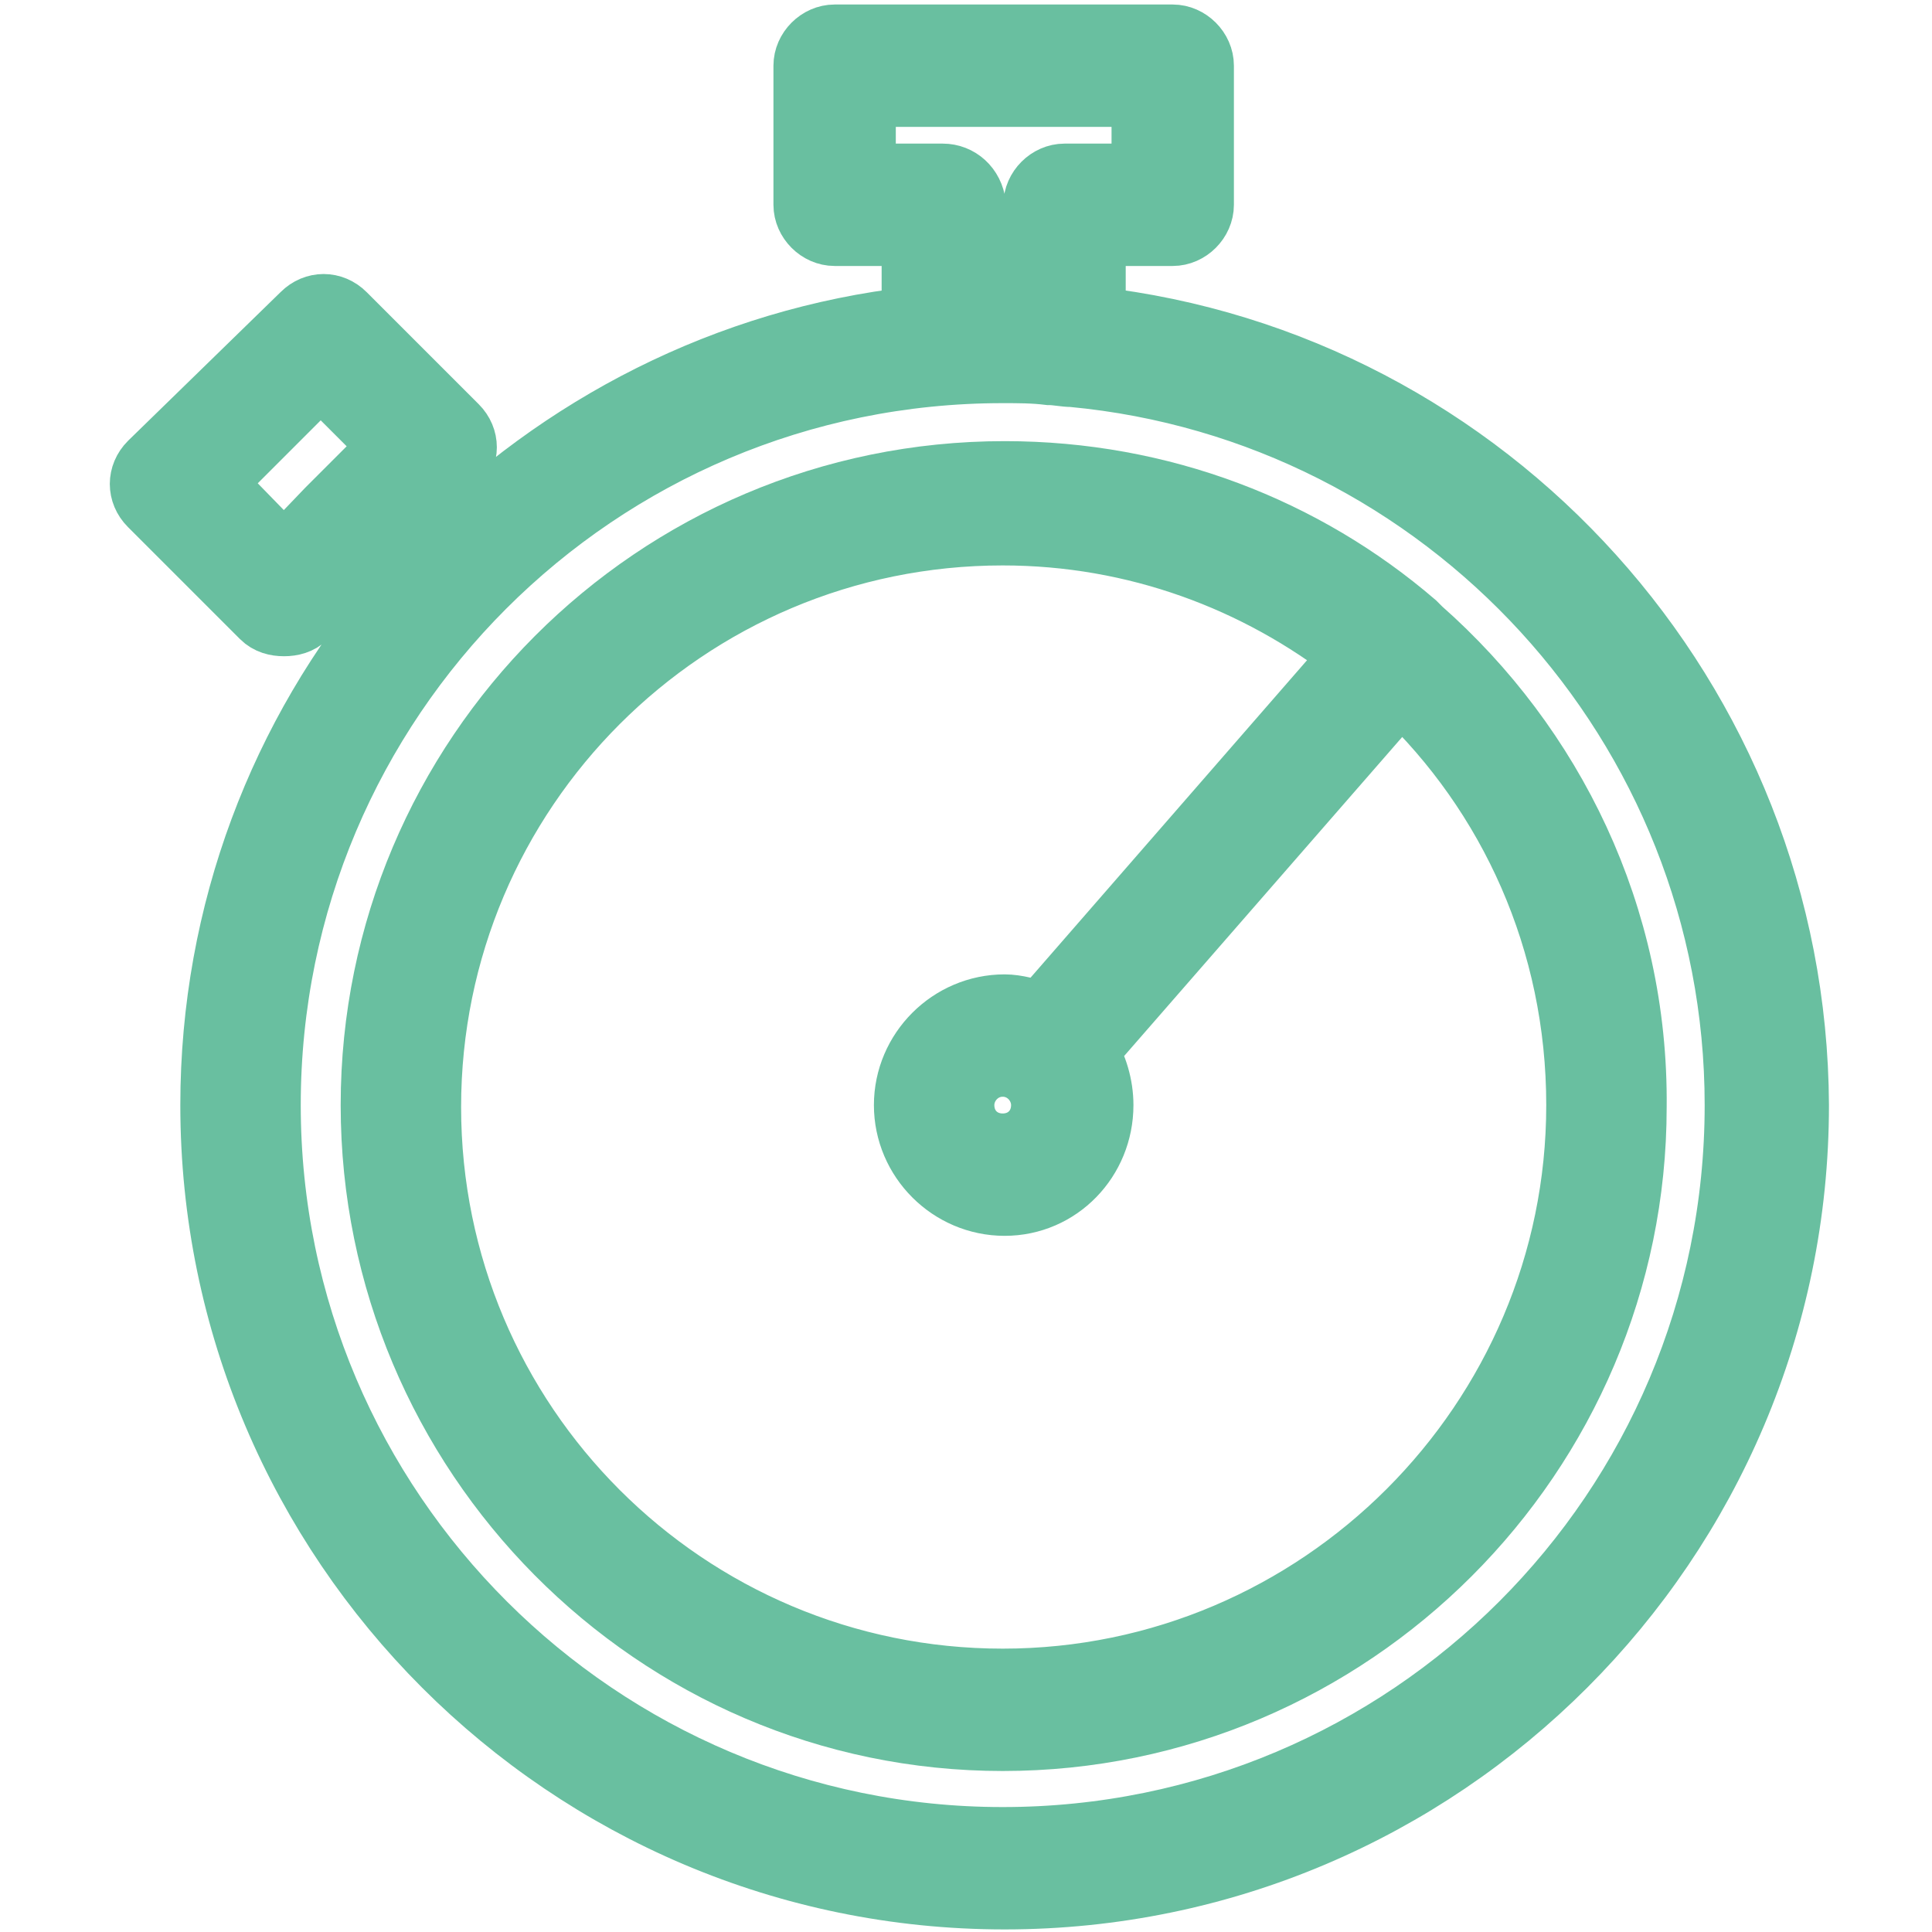
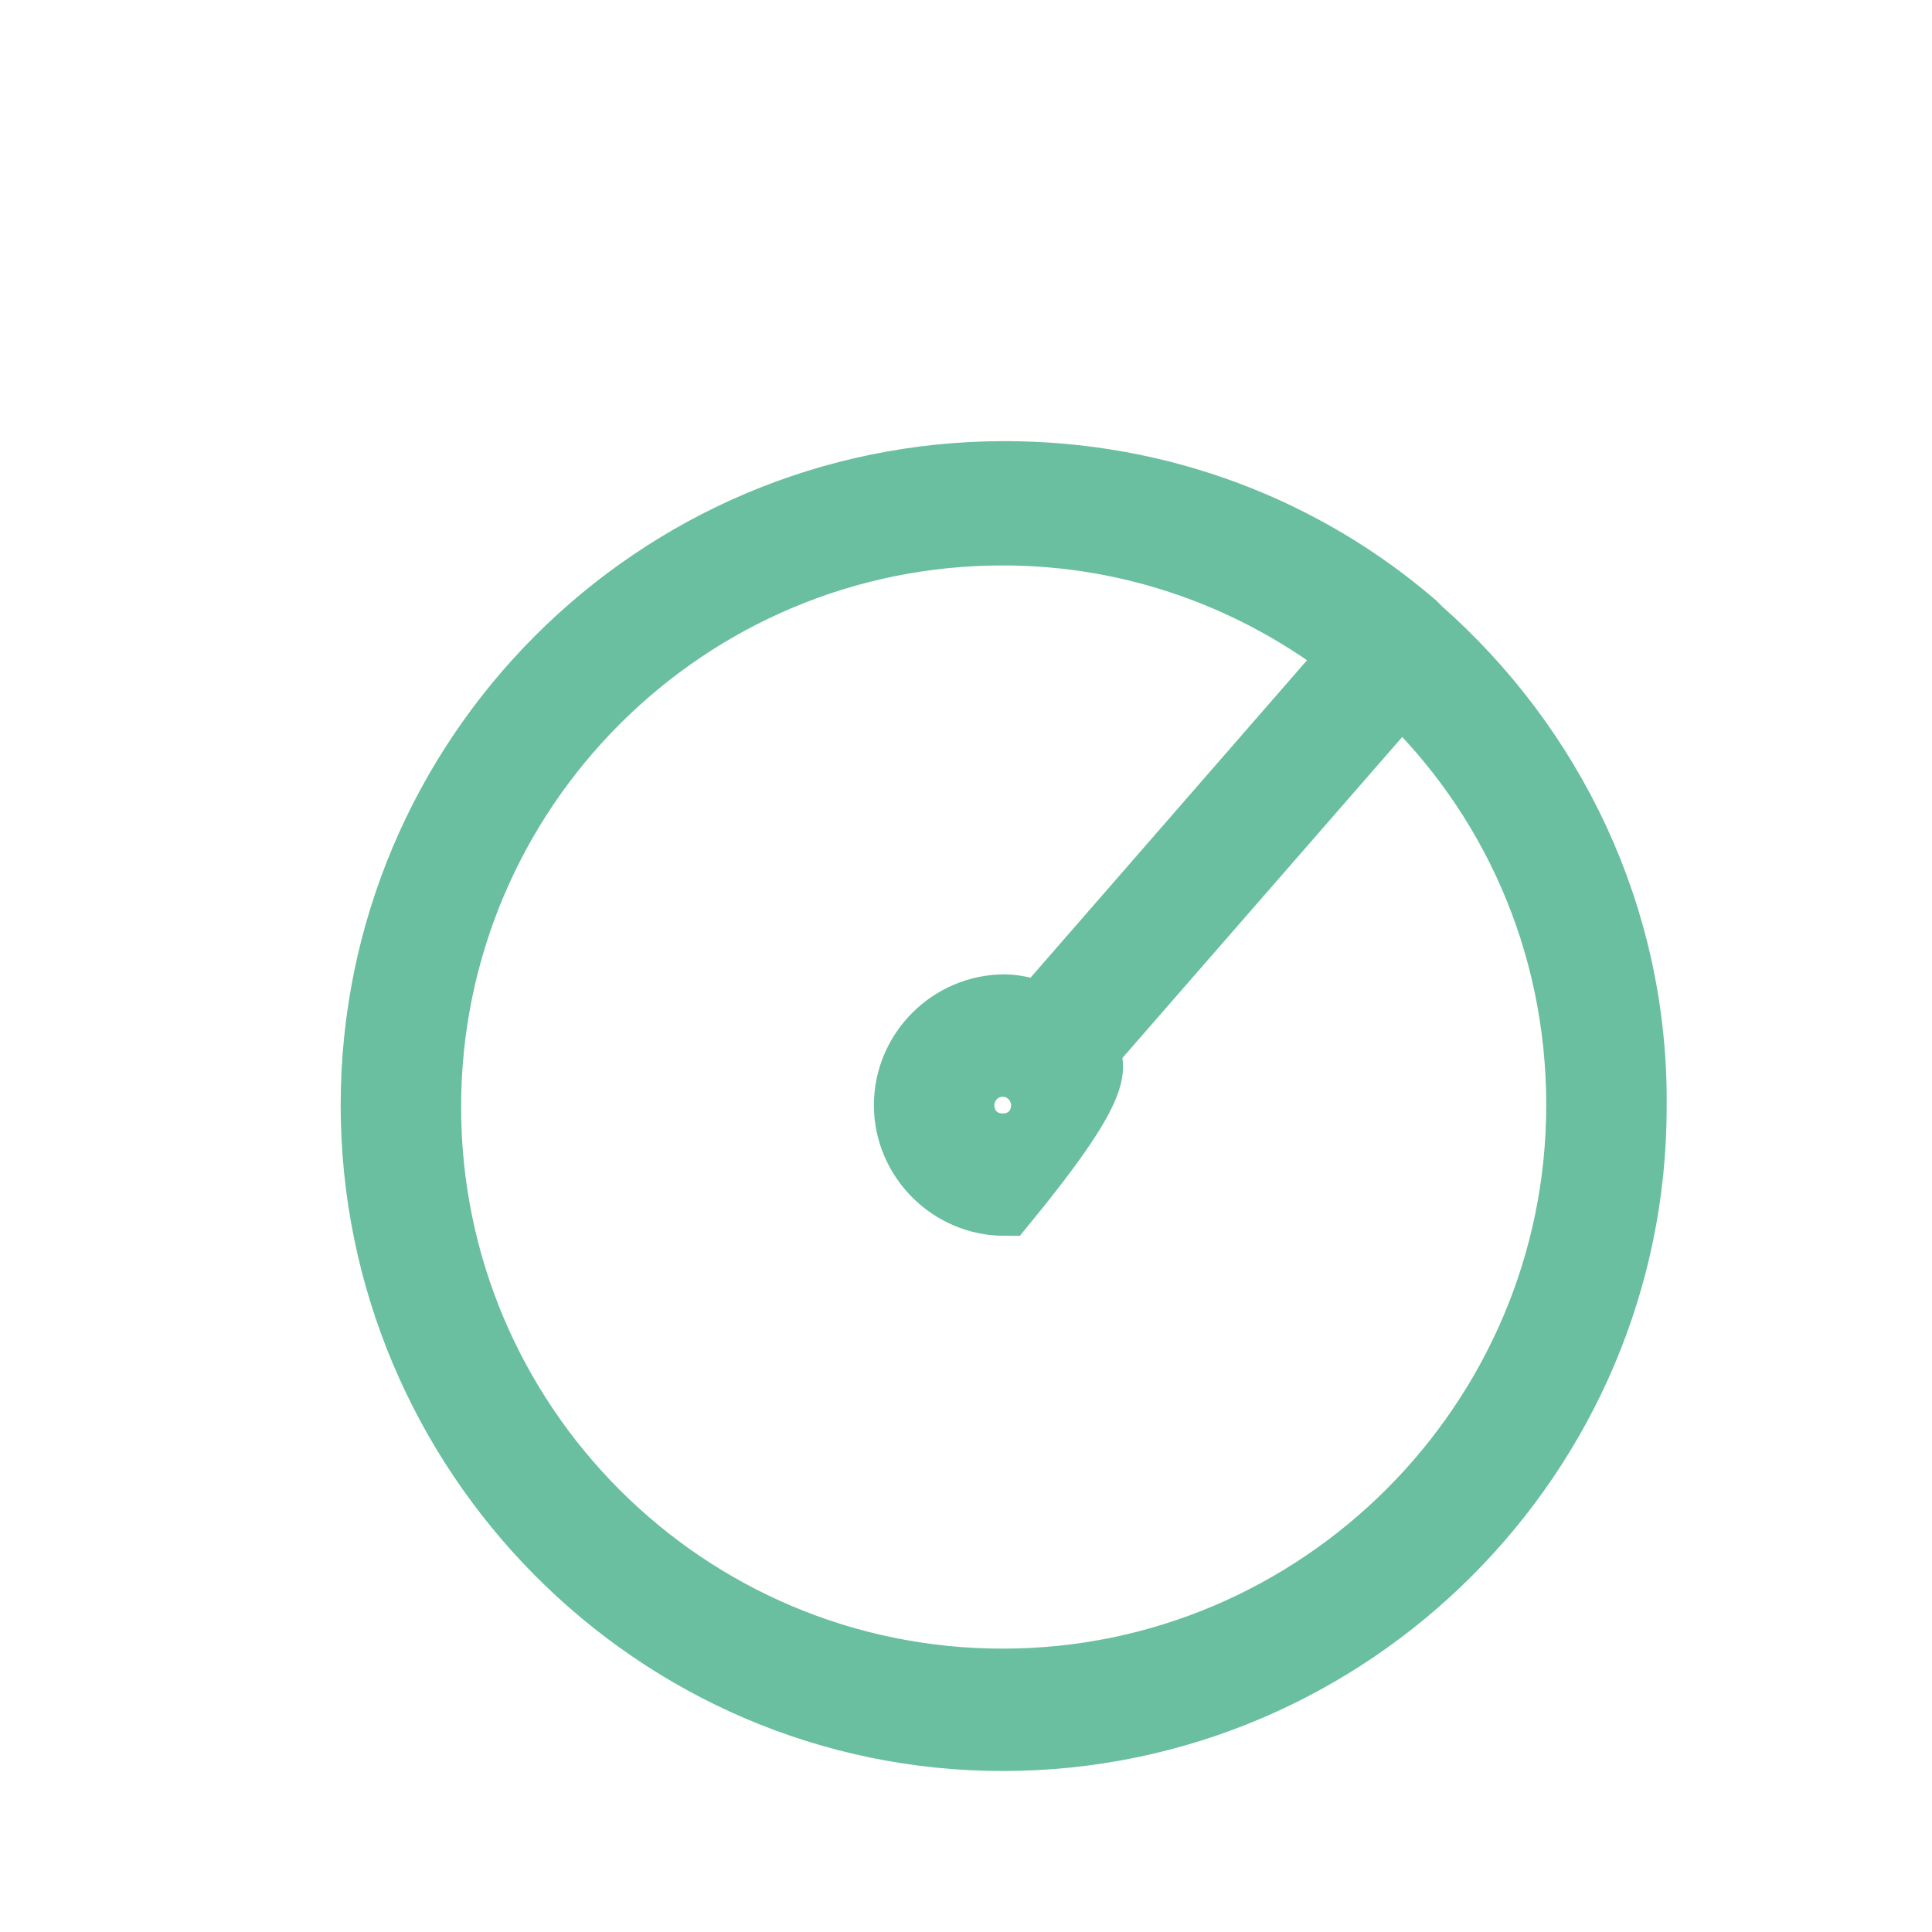
<svg xmlns="http://www.w3.org/2000/svg" viewBox="0 0 30.00 30.00" data-guides="{&quot;vertical&quot;:[],&quot;horizontal&quot;:[]}">
-   <path fill="#69bfa0" stroke="#69bfa0" fill-opacity="1" stroke-width="1" stroke-opacity="1" fill-rule="evenodd" id="tSvg1046a72d0f8" title="Path 2" d="M16.98 4.95C16.98 4.51 16.98 4.07 16.98 3.63C17.39 3.63 17.8 3.63 18.21 3.63C18.45 3.63 18.66 3.42 18.66 3.18C18.66 2.46 18.66 1.74 18.66 1.02C18.66 0.78 18.45 0.57 18.21 0.57C16.46 0.57 14.71 0.57 12.96 0.57C12.72 0.57 12.51 0.78 12.51 1.02C12.51 1.74 12.51 2.46 12.51 3.18C12.51 3.42 12.72 3.63 12.96 3.63C13.37 3.63 13.78 3.63 14.19 3.63C14.19 4.07 14.19 4.51 14.19 4.95C11.28 5.28 8.7 6.63 6.75 8.61C6.58 8.44 6.41 8.27 6.24 8.1C6.52 7.82 6.8 7.54 7.08 7.26C7.26 7.08 7.26 6.81 7.08 6.63C6.5 6.05 5.92 5.47 5.34 4.89C5.16 4.71 4.89 4.71 4.71 4.89C3.92 5.66 3.13 6.43 2.34 7.2C2.16 7.38 2.16 7.65 2.34 7.83C2.92 8.41 3.5 8.99 4.08 9.57C4.17 9.66 4.29 9.69 4.41 9.69C4.53 9.69 4.65 9.66 4.74 9.57C5.03 9.28 5.32 8.99 5.61 8.7C5.8 8.89 5.99 9.08 6.18 9.27C4.38 11.4 3.3 14.16 3.3 17.16C3.3 23.94 8.82 29.46 15.6 29.46C22.38 29.46 27.9 23.94 27.9 17.16C27.87 10.86 23.1 5.64 16.98 4.95ZM4.41 8.64C4.04 8.26 3.67 7.88 3.3 7.5C3.86 6.94 4.42 6.38 4.98 5.82C5.35 6.19 5.72 6.56 6.09 6.93C5.87 7.15 5.65 7.37 5.43 7.59C5.32 7.7 5.21 7.81 5.1 7.92C4.87 8.16 4.64 8.4 4.41 8.64ZM14.64 2.73C14.23 2.73 13.82 2.73 13.41 2.73C13.41 2.31 13.41 1.89 13.41 1.47C14.86 1.47 16.31 1.47 17.76 1.47C17.76 1.89 17.76 2.31 17.76 2.73C17.35 2.73 16.94 2.73 16.53 2.73C16.29 2.73 16.08 2.94 16.08 3.18C16.08 3.75 16.08 4.32 16.08 4.89C15.76 4.89 15.44 4.89 15.12 4.89C15.12 4.32 15.12 3.75 15.12 3.18C15.09 2.91 14.88 2.73 14.64 2.73ZM15.57 28.56C9.3 28.56 4.17 23.46 4.17 17.16C4.17 10.86 9.27 5.76 15.57 5.76C15.81 5.76 16.05 5.76 16.29 5.79C16.41 5.79 16.53 5.82 16.65 5.82C22.44 6.36 26.97 11.25 26.97 17.16C26.97 23.46 21.87 28.56 15.57 28.56Z" />
-   <path fill="#69bfa0" stroke="#69bfa0" fill-opacity="1" stroke-width="1" stroke-opacity="1" fill-rule="evenodd" id="tSvg15b3fece495" title="Path 3" d="M22.05 9.78C22.02 9.75 21.99 9.72 21.96 9.69C20.25 8.22 18.03 7.35 15.6 7.35C10.17 7.35 5.79 11.76 5.79 17.16C5.79 22.56 10.17 27 15.57 27C20.97 27 25.38 22.59 25.38 17.19C25.41 14.22 24.09 11.58 22.05 9.78ZM15.57 26.1C10.65 26.1 6.66 22.11 6.66 17.19C6.66 12.27 10.65 8.28 15.57 8.28C17.64 8.28 19.53 9 21.03 10.17C19.41 12.03 17.79 13.89 16.17 15.75C15.99 15.69 15.78 15.63 15.6 15.63C14.76 15.63 14.07 16.32 14.07 17.16C14.07 18 14.76 18.69 15.6 18.69C16.44 18.69 17.1 18 17.1 17.16C17.1 16.86 17.01 16.56 16.86 16.32C18.49 14.45 20.12 12.58 21.75 10.71C23.46 12.33 24.51 14.61 24.51 17.16C24.51 22.08 20.49 26.1 15.57 26.1ZM16.2 17.16C16.2 17.52 15.93 17.79 15.57 17.79C15.21 17.79 14.94 17.52 14.94 17.16C14.94 16.83 15.21 16.53 15.57 16.53C15.93 16.53 16.2 16.83 16.2 17.16Z" />
+   <path fill="#69bfa0" stroke="#69bfa0" fill-opacity="1" stroke-width="1" stroke-opacity="1" fill-rule="evenodd" id="tSvg15b3fece495" title="Path 3" d="M22.05 9.78C22.02 9.75 21.99 9.72 21.96 9.69C20.25 8.22 18.03 7.35 15.6 7.35C10.17 7.35 5.79 11.76 5.79 17.16C5.79 22.56 10.17 27 15.57 27C20.97 27 25.38 22.59 25.38 17.19C25.41 14.22 24.09 11.58 22.05 9.78ZM15.57 26.1C10.65 26.1 6.66 22.11 6.66 17.19C6.66 12.27 10.65 8.28 15.57 8.28C17.64 8.28 19.53 9 21.03 10.17C19.41 12.03 17.79 13.89 16.17 15.75C15.99 15.69 15.78 15.63 15.6 15.63C14.76 15.63 14.07 16.32 14.07 17.16C14.07 18 14.76 18.69 15.6 18.69C17.1 16.86 17.01 16.56 16.86 16.32C18.49 14.45 20.12 12.58 21.75 10.71C23.46 12.33 24.51 14.61 24.51 17.16C24.51 22.08 20.49 26.1 15.57 26.1ZM16.2 17.16C16.2 17.52 15.93 17.79 15.57 17.79C15.21 17.79 14.94 17.52 14.94 17.16C14.94 16.83 15.21 16.53 15.57 16.53C15.93 16.53 16.2 16.83 16.2 17.16Z" />
  <defs />
</svg>